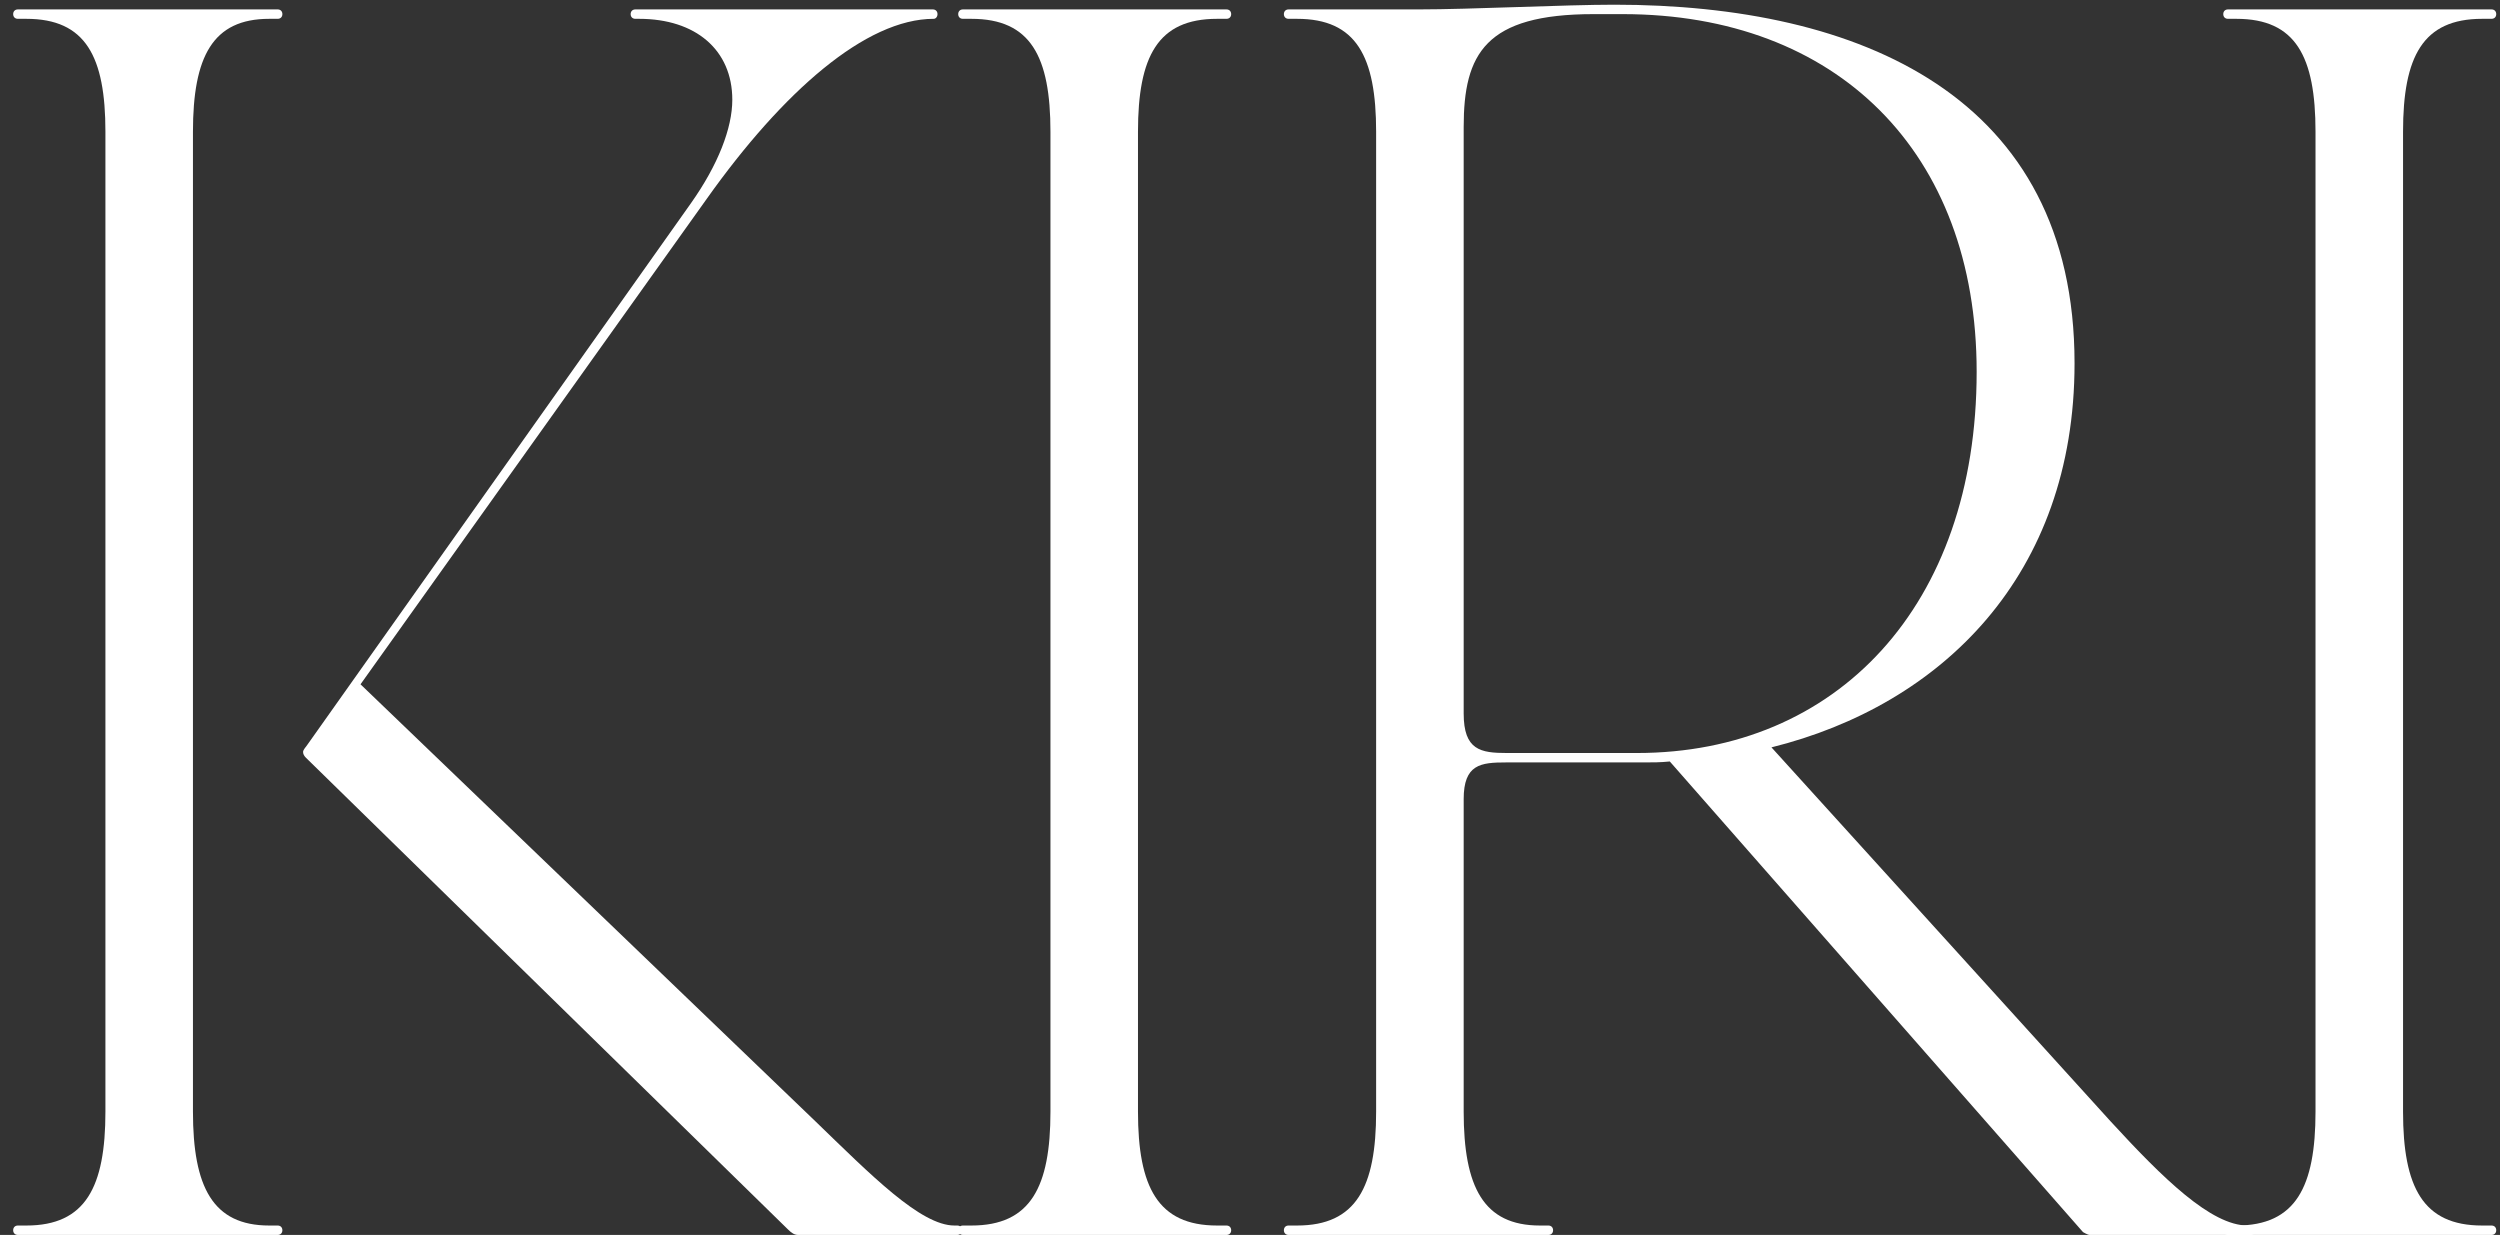
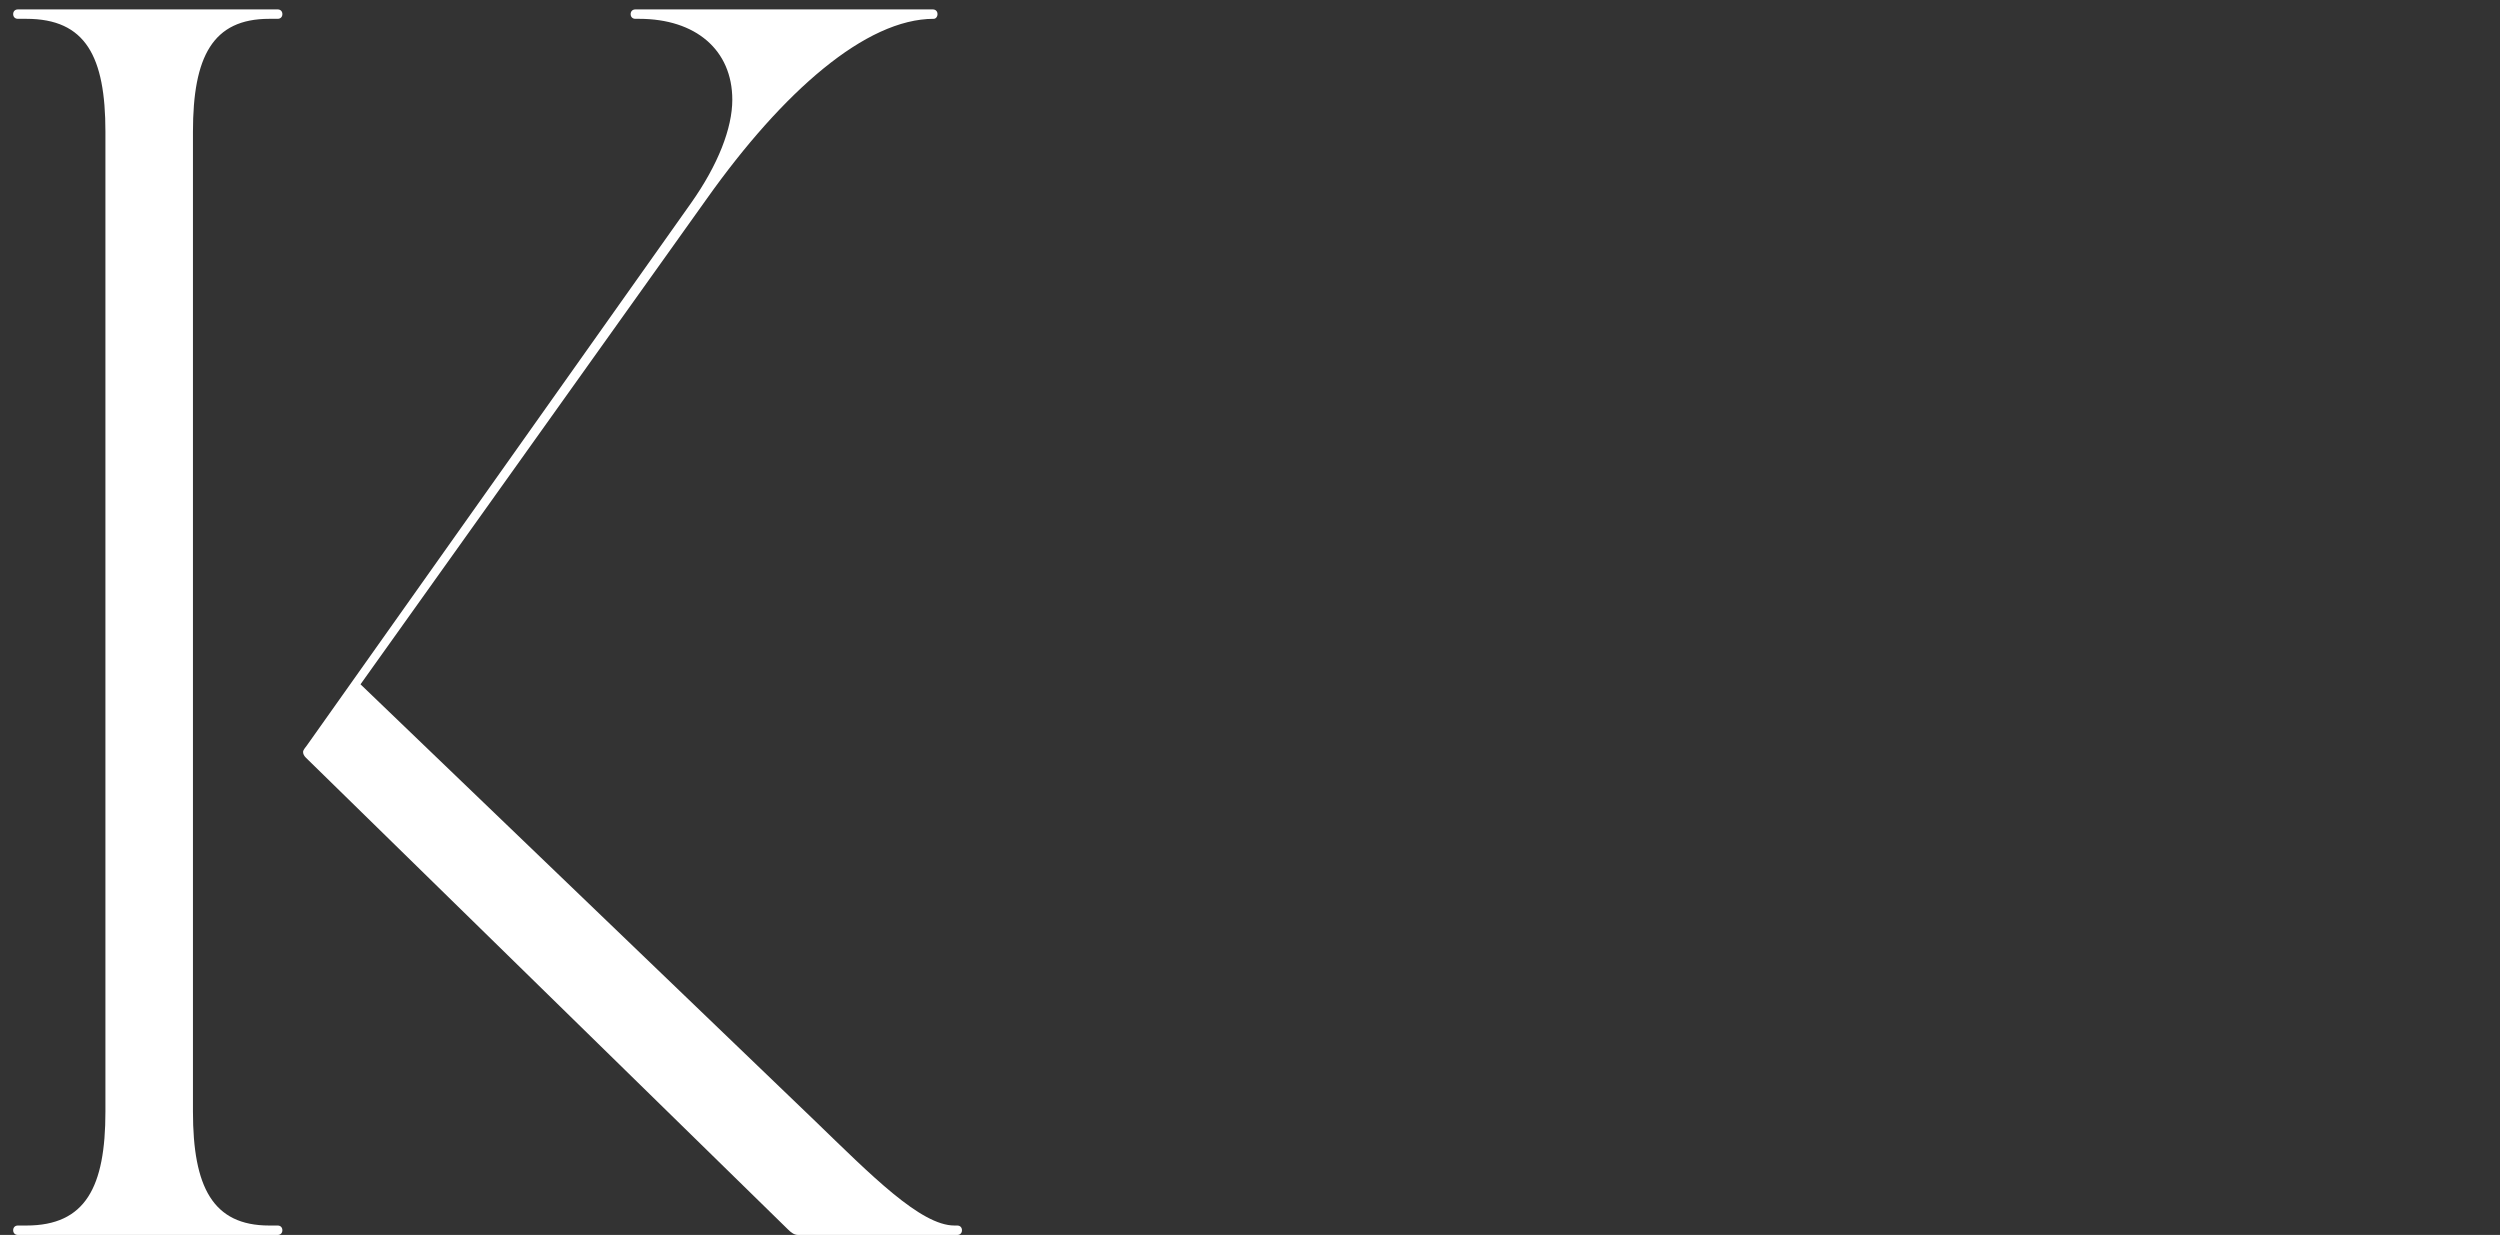
<svg xmlns="http://www.w3.org/2000/svg" width="166" height="82" viewBox="0 0 166 82" fill="none">
  <rect x="0" y="0" width="166" height="82" fill="#333333" stroke="none" />
  <path d="M53 82C52.75 82 52.562 81.875 52.312 81.625L20.312 50.312C20.188 50.188 20.125 50.062 20.125 49.938C20.125 49.875 20.125 49.812 20.375 49.5L45.875 13.5C47.688 10.938 48.625 8.5 48.625 6.625C48.625 3.312 46.188 1.25 42.438 1.25H42.188C42 1.25 41.875 1.125 41.875 0.938C41.875 0.75 42 0.625 42.188 0.625H61.938C62.125 0.625 62.25 0.75 62.25 0.938C62.25 1.125 62.125 1.25 62 1.25C57.5 1.25 52 6.062 46.938 13.188L23.938 45.438L54.125 74.438C57.812 78 61.125 81.375 63.375 81.375H63.562C63.75 81.375 63.875 81.5 63.875 81.688C63.875 81.875 63.75 82 63.562 82H53ZM1.188 82C1 82 0.875 81.875 0.875 81.688C0.875 81.5 1 81.375 1.188 81.375H1.75C5.688 81.375 7 78.812 7 73.812V8.75C7 3.75 5.688 1.25 1.75 1.25H1.188C1 1.25 0.875 1.125 0.875 0.938C0.875 0.75 1 0.625 1.188 0.625H18.438C18.625 0.625 18.75 0.75 18.75 0.938C18.75 1.125 18.625 1.25 18.438 1.25H17.875C14.125 1.25 12.812 3.75 12.812 8.75V73.812C12.812 78.812 14.125 81.375 17.875 81.375H18.438C18.625 81.375 18.75 81.5 18.75 81.688C18.75 81.875 18.625 82 18.438 82H1.188Z" fill="white" />
-   <path d="M63.938 82C63.75 82 63.625 81.875 63.625 81.688C63.625 81.5 63.75 81.375 63.938 81.375H64.5C68.438 81.375 69.75 78.812 69.75 73.812V8.75C69.75 3.75 68.438 1.25 64.5 1.25H63.938C63.75 1.25 63.625 1.125 63.625 0.938C63.625 0.75 63.75 0.625 63.938 0.625H81.438C81.625 0.625 81.75 0.75 81.75 0.938C81.75 1.125 81.625 1.25 81.438 1.25H80.812C76.875 1.25 75.562 3.75 75.562 8.75V73.812C75.562 78.812 76.875 81.375 80.812 81.375H81.438C81.625 81.375 81.75 81.5 81.75 81.688C81.75 81.875 81.625 82 81.438 82H63.938Z" fill="white" />
-   <path d="M85.562 82C85.375 82 85.25 81.875 85.25 81.688C85.25 81.5 85.375 81.375 85.562 81.375H86.125C90.062 81.375 91.375 78.812 91.375 73.812V8.75C91.375 3.75 90.062 1.25 86.125 1.25H85.562C85.375 1.25 85.25 1.125 85.25 0.938C85.25 0.75 85.375 0.625 85.562 0.625H94.188C97.625 0.625 103.938 0.312 107.188 0.312C123.5 0.312 137.75 6.375 137.75 24.125C137.75 38.188 128.938 46.812 117.625 49.625L140.125 74.438C143.625 78.25 146.812 81.375 149.25 81.375H149.438C149.625 81.375 149.75 81.5 149.75 81.688C149.75 81.875 149.625 82 149.438 82H138.75C138.625 82 138.312 81.812 138.312 81.812L110.875 50.562C110.25 50.625 109.75 50.625 109.188 50.625H100C98.312 50.625 97.188 50.75 97.188 53.062V73.812C97.188 78.812 98.5 81.375 102.25 81.375H102.812C103 81.375 103.125 81.5 103.125 81.688C103.125 81.875 103 82 102.812 82H85.562ZM108.688 50C121.938 50 131.25 40.25 131.25 24.688C131.25 10.062 121.938 0.938 107.75 0.938H105.812C98.625 0.938 97.188 3.562 97.188 8.438V47.375C97.188 49.812 98.312 50 100.062 50H108.688Z" fill="white" />
-   <path d="M147.938 82C147.75 82 147.625 81.875 147.625 81.688C147.625 81.5 147.75 81.375 147.938 81.375H148.5C152.438 81.375 153.75 78.812 153.75 73.812V8.75C153.75 3.75 152.438 1.25 148.5 1.25H147.938C147.75 1.25 147.625 1.125 147.625 0.938C147.625 0.75 147.75 0.625 147.938 0.625H165.438C165.625 0.625 165.75 0.75 165.75 0.938C165.75 1.125 165.625 1.25 165.438 1.25H164.812C160.875 1.25 159.562 3.75 159.562 8.75V73.812C159.562 78.812 160.875 81.375 164.812 81.375H165.438C165.625 81.375 165.75 81.5 165.75 81.688C165.75 81.875 165.625 82 165.438 82H147.938Z" fill="white" />
</svg>